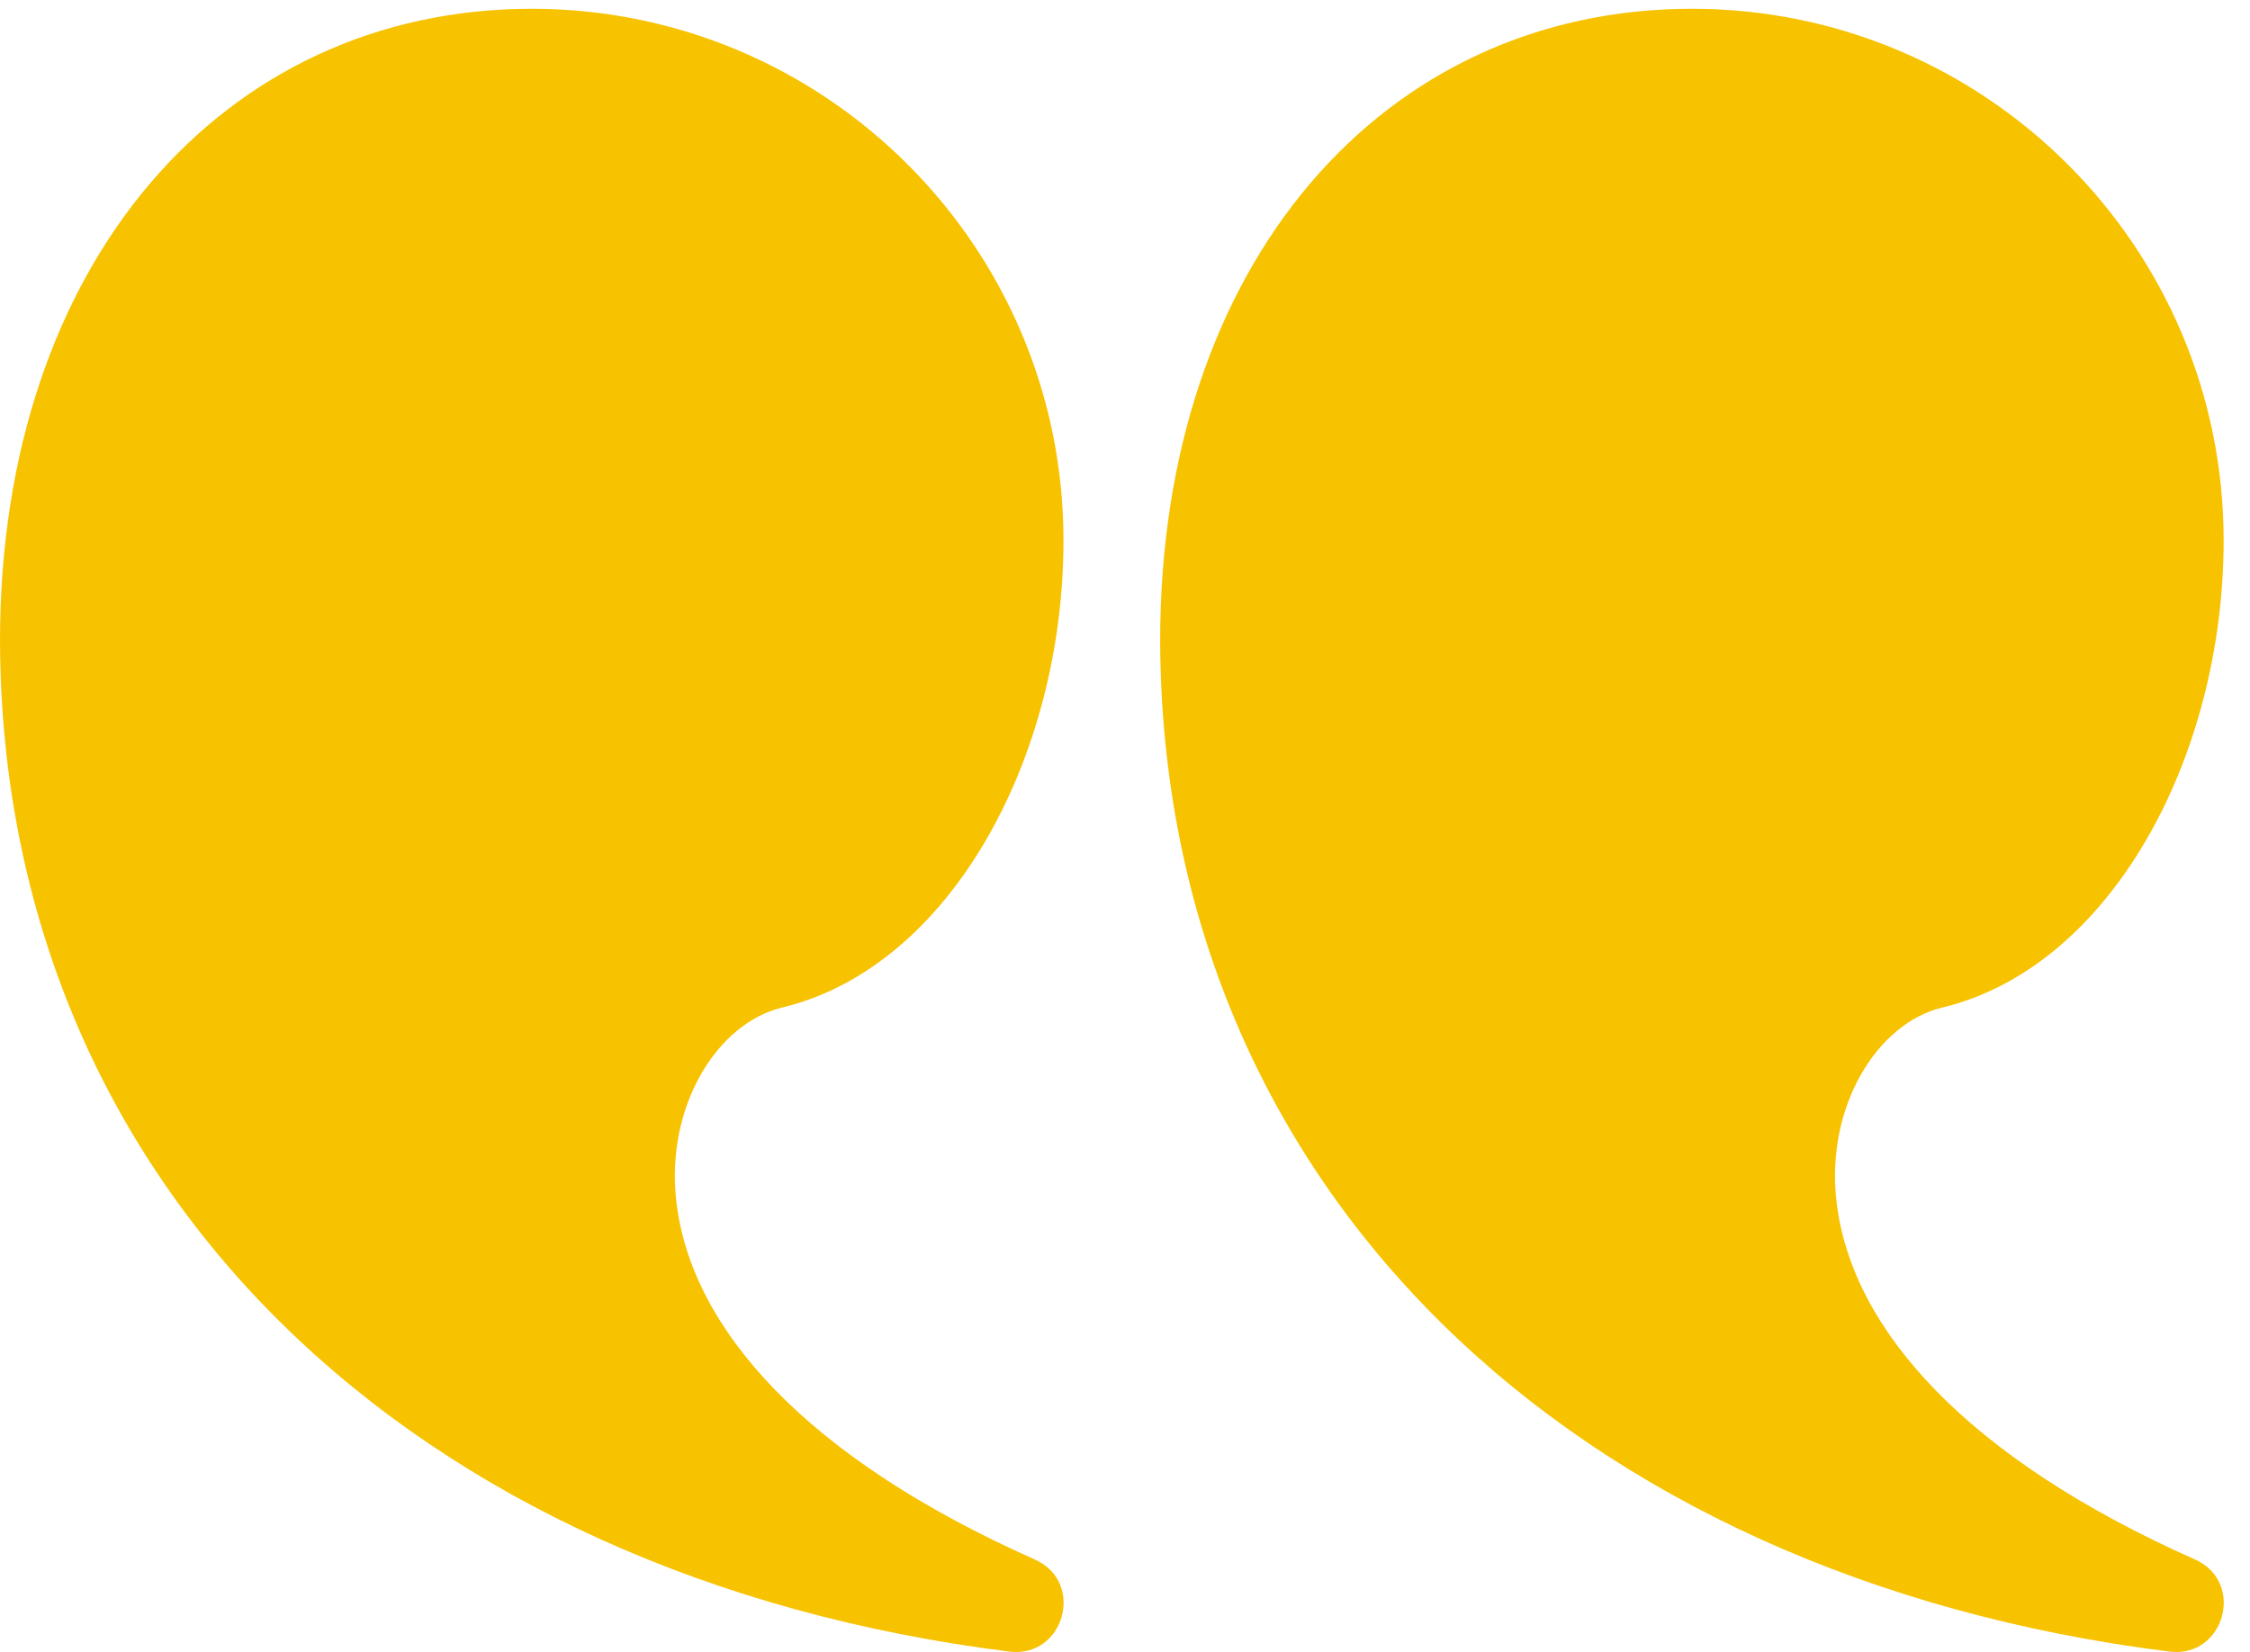
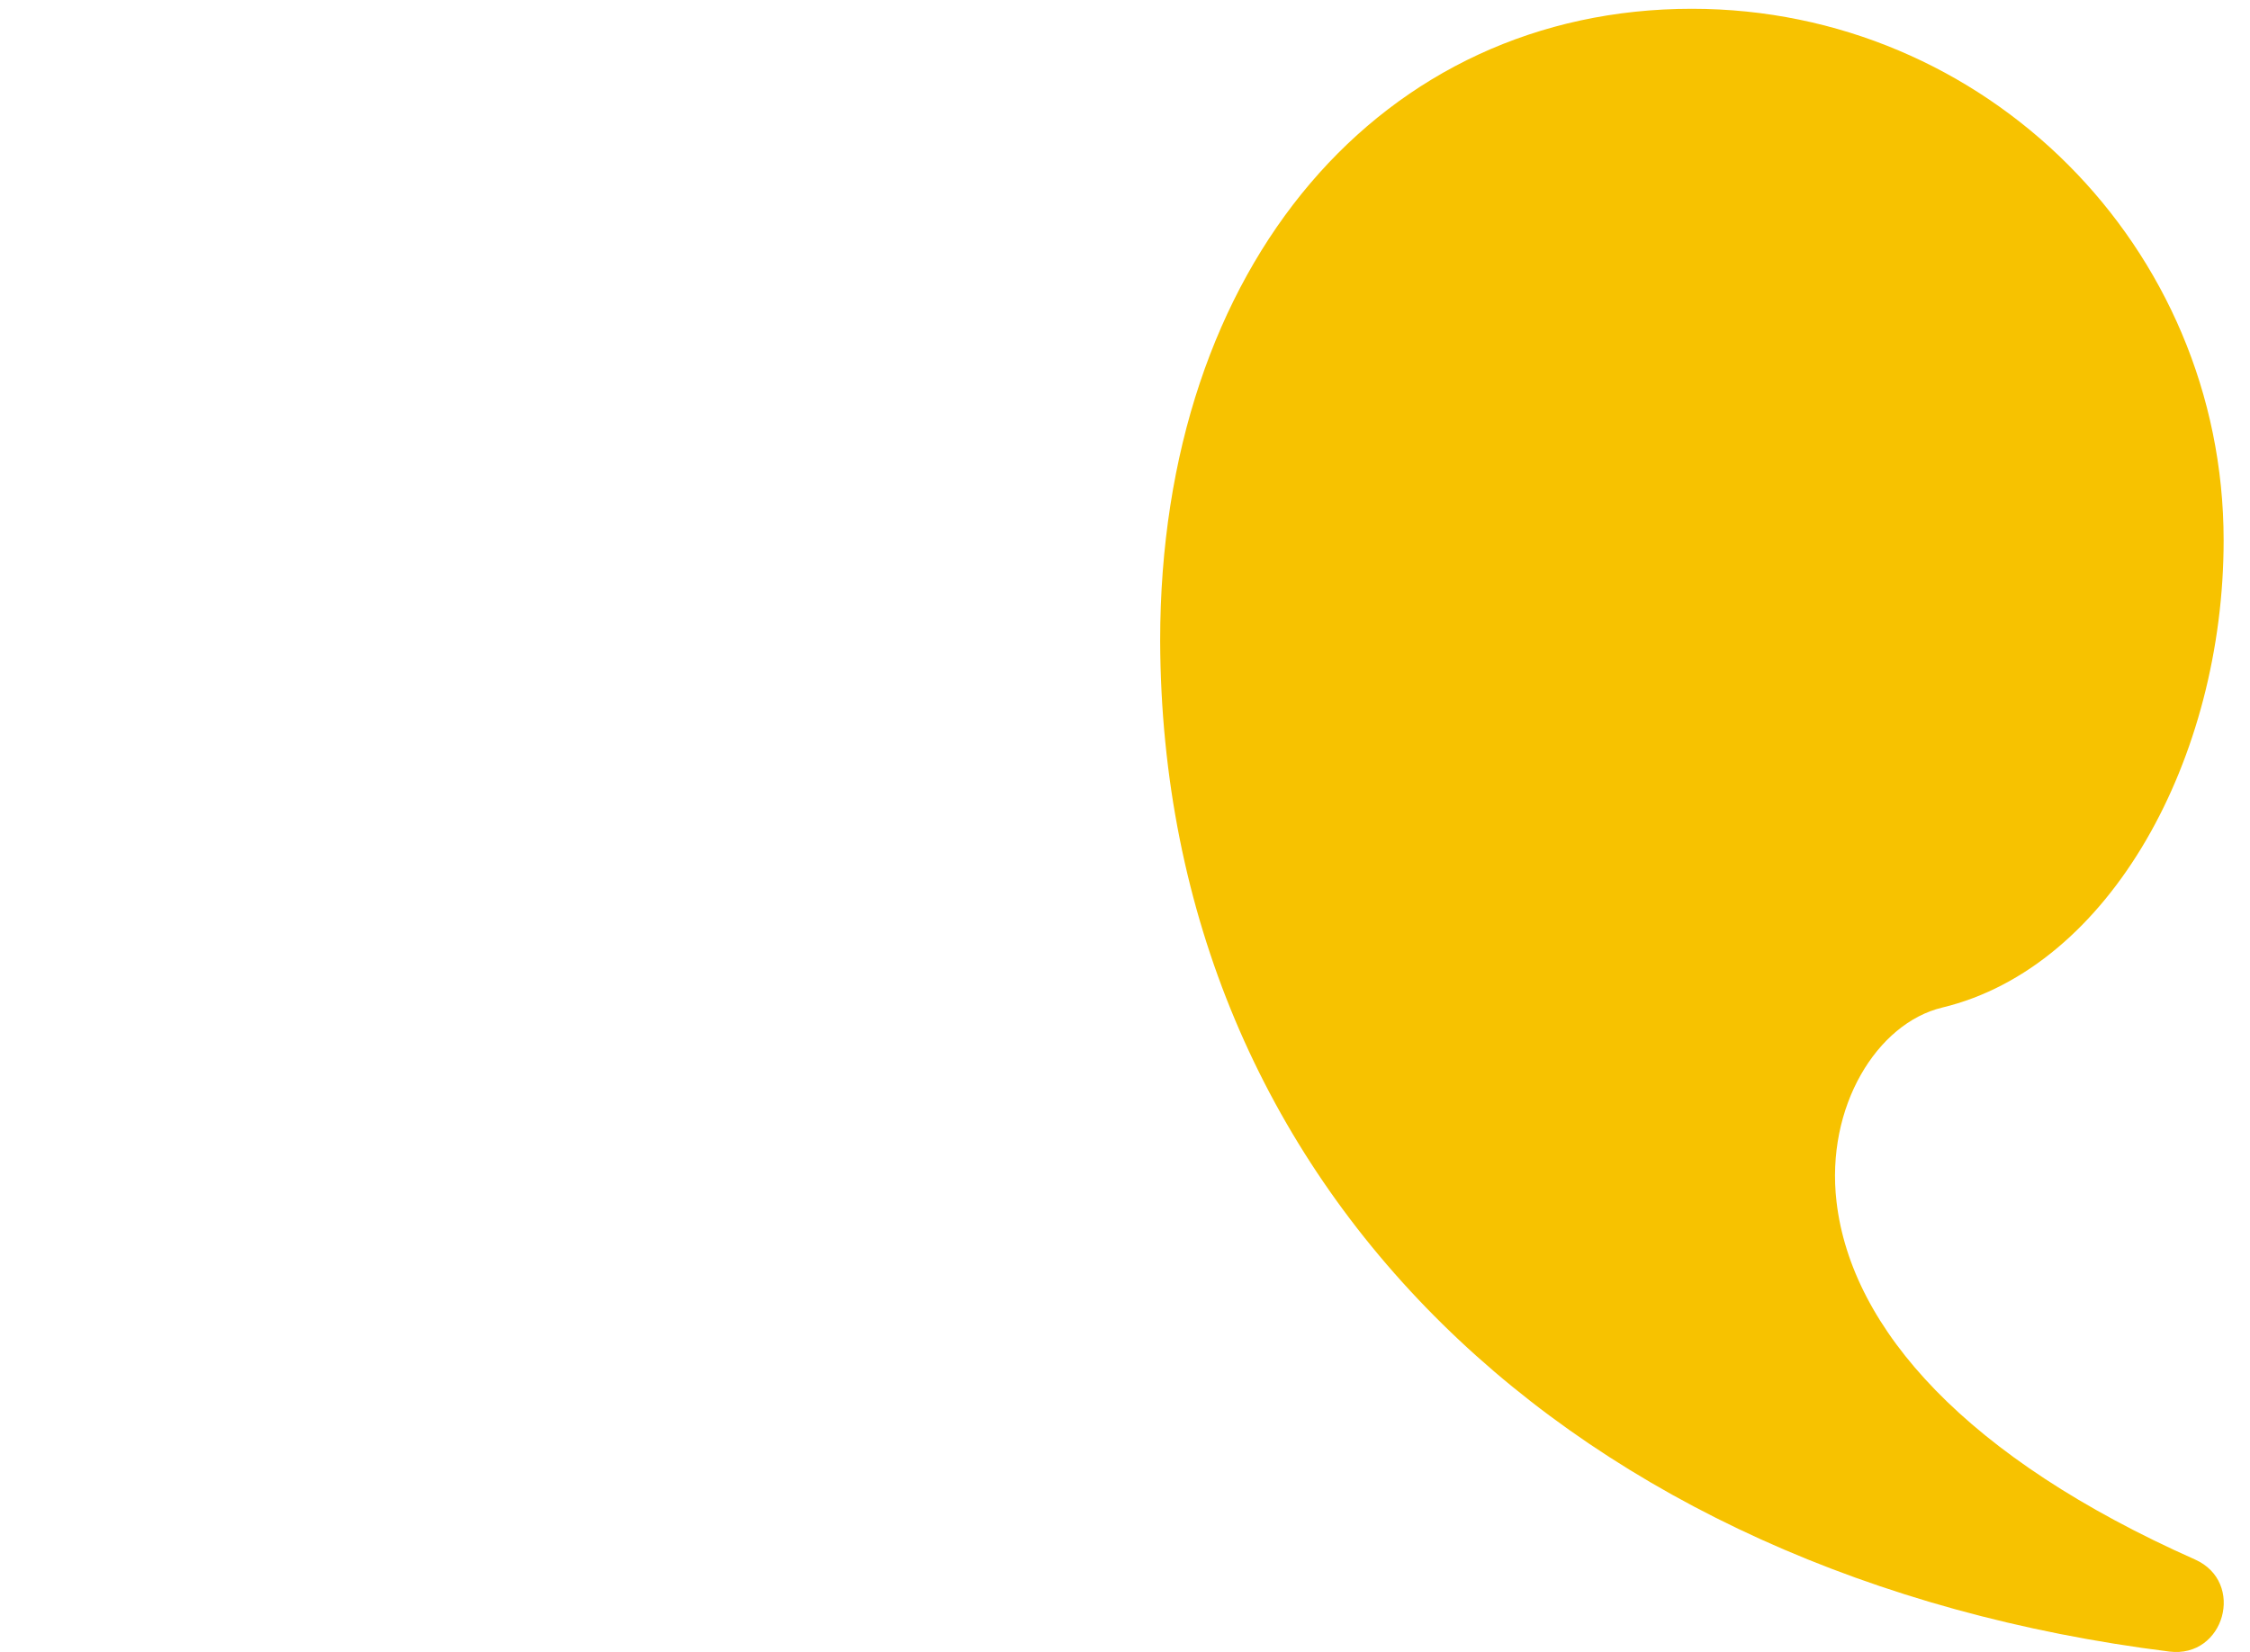
<svg xmlns="http://www.w3.org/2000/svg" width="64" height="47" viewBox="0 0 64 47" fill="none">
  <path d="M48.125 0.25C56.478 0.25 63.25 7.022 63.25 15.375C63.25 21.545 60.038 27.515 55.244 28.667C53.395 29.111 51.922 31.484 52.239 34.193C52.662 37.819 55.941 41.482 62.434 44.369C63.879 45.011 63.274 47.186 61.704 46.989C44.784 44.871 33.056 33.841 33 18.235C33 7.502 39.341 0.25 48.125 0.25Z" fill="#F7C200" />
-   <path d="M15.125 0.25C23.478 0.25 30.25 7.022 30.25 15.375C30.25 21.545 27.038 27.515 22.244 28.667C20.395 29.111 18.922 31.484 19.239 34.193C19.662 37.819 22.941 41.482 29.433 44.369C30.879 45.011 30.274 47.186 28.704 46.989C11.784 44.871 0.056 33.841 4.85712e-09 18.235C-0 7.502 6.341 0.25 15.125 0.25Z" fill="#F7C200" />
</svg>